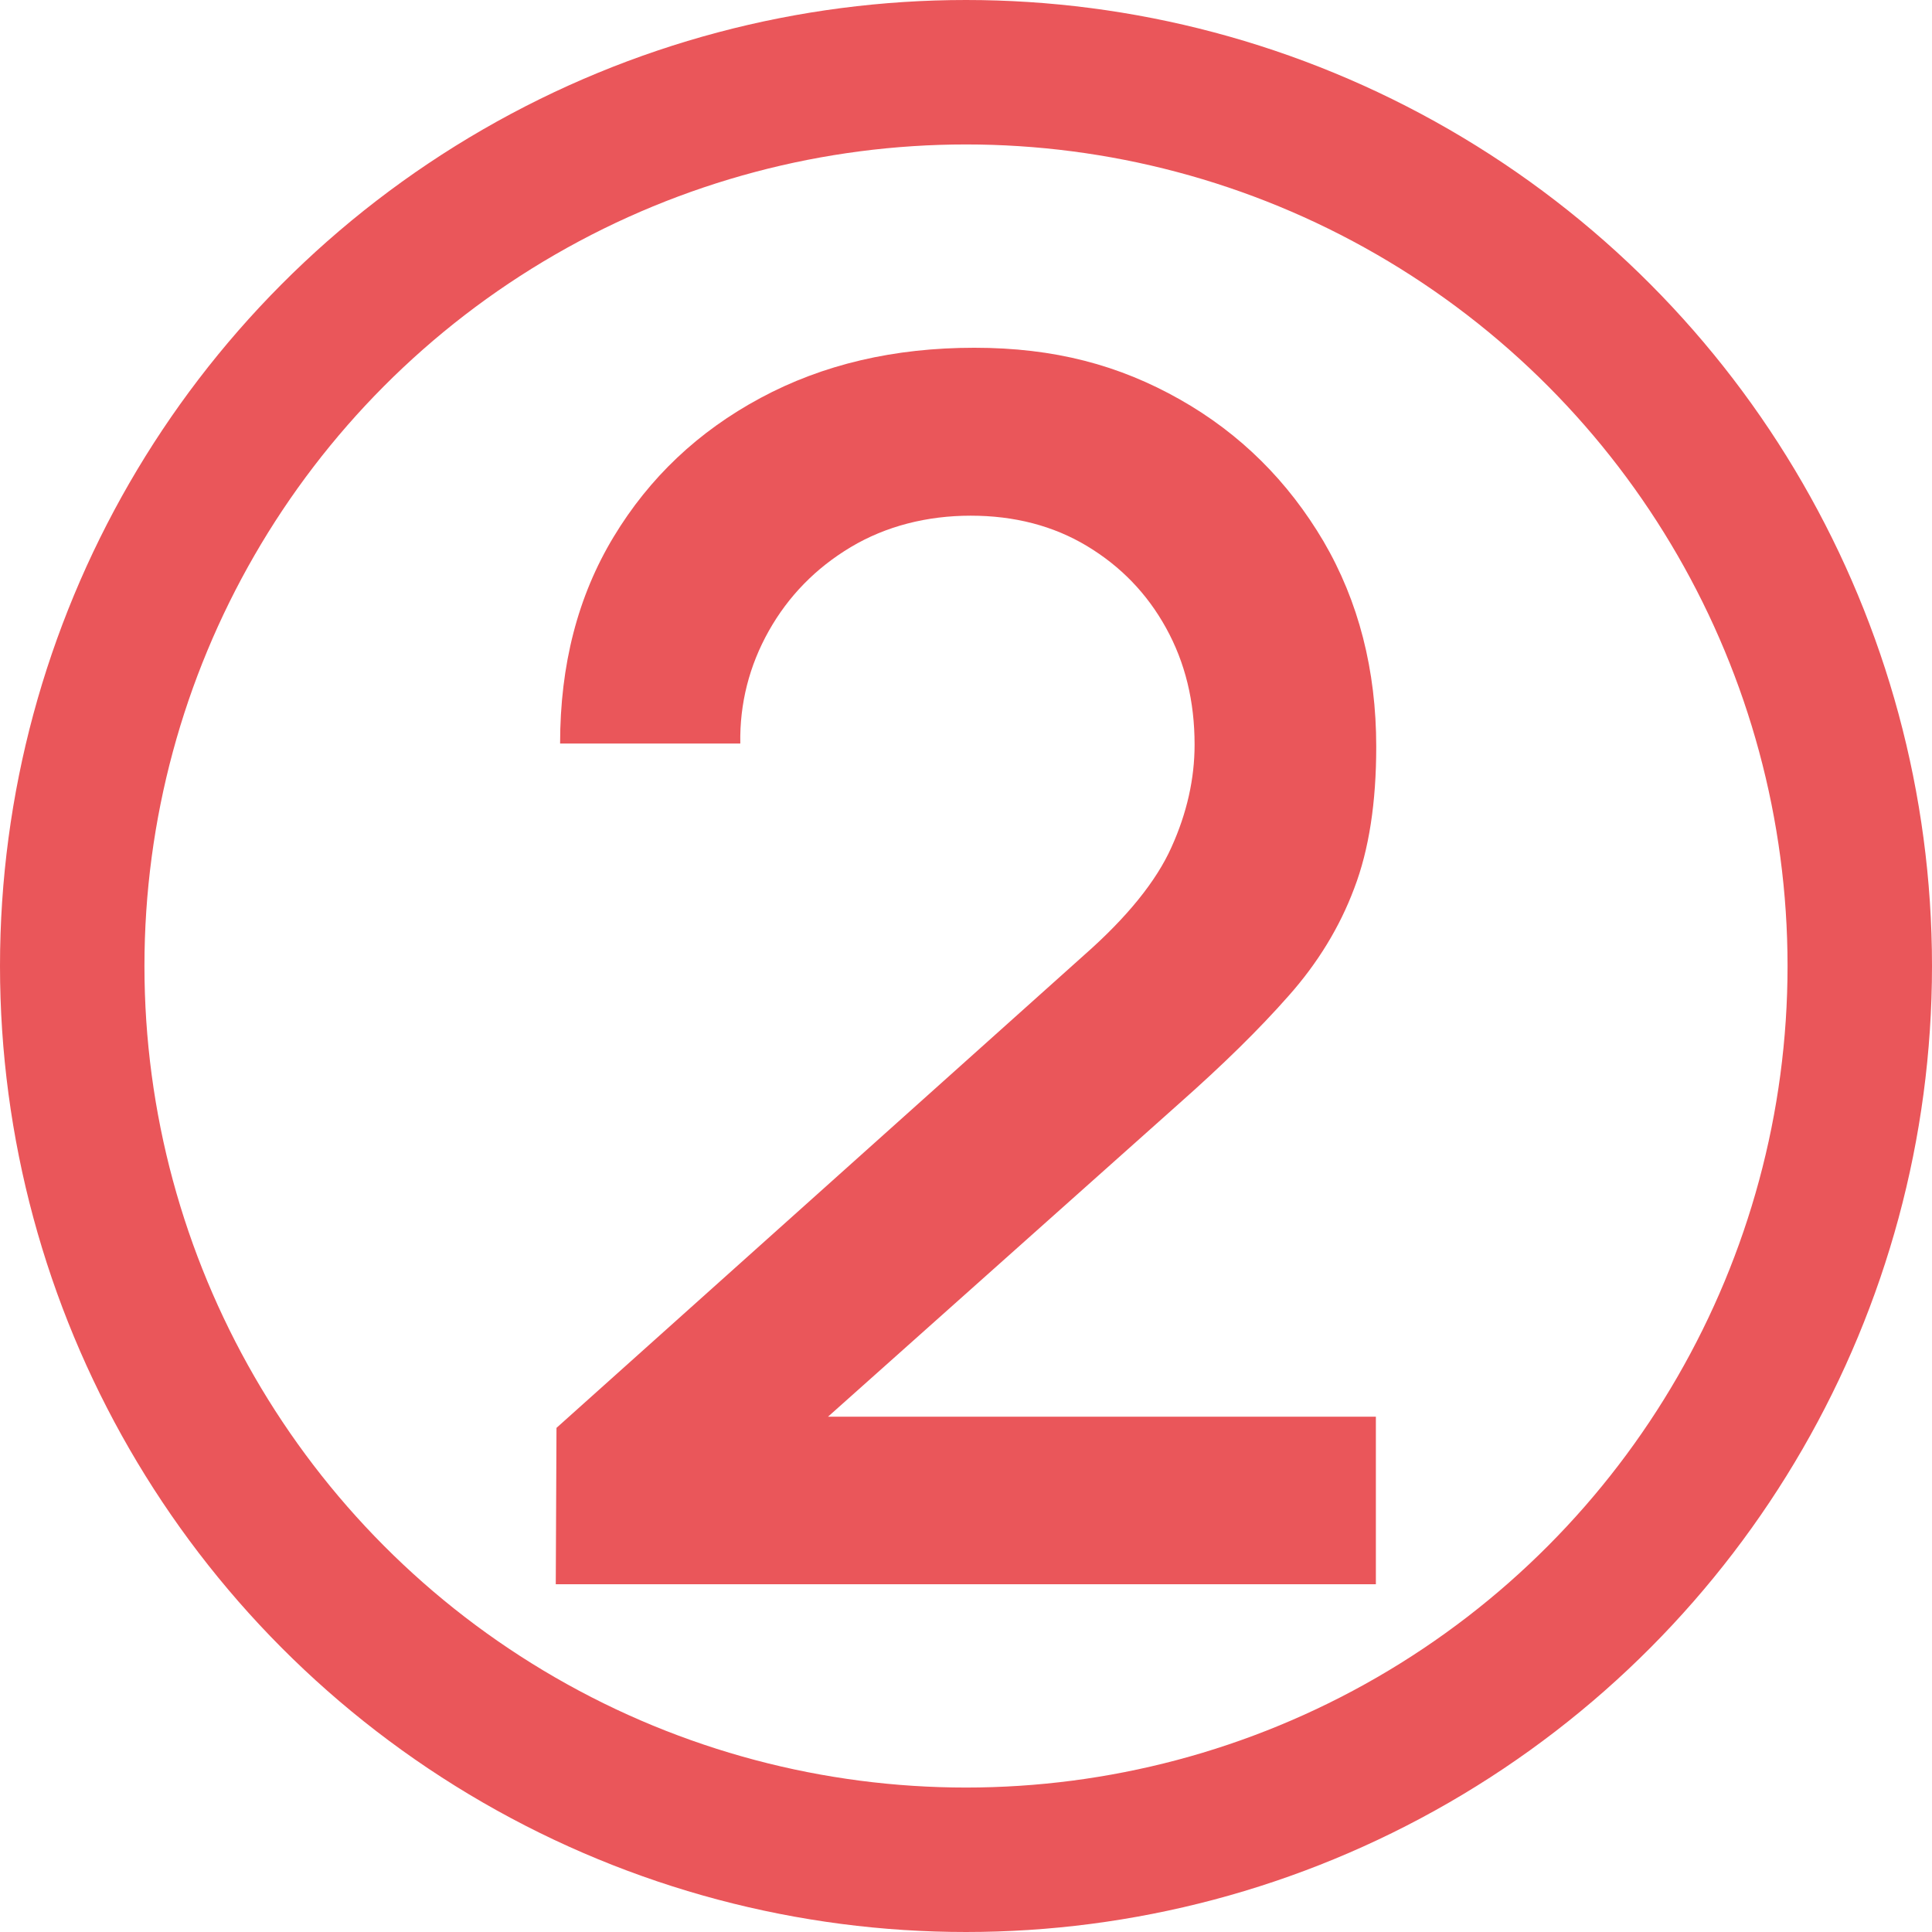
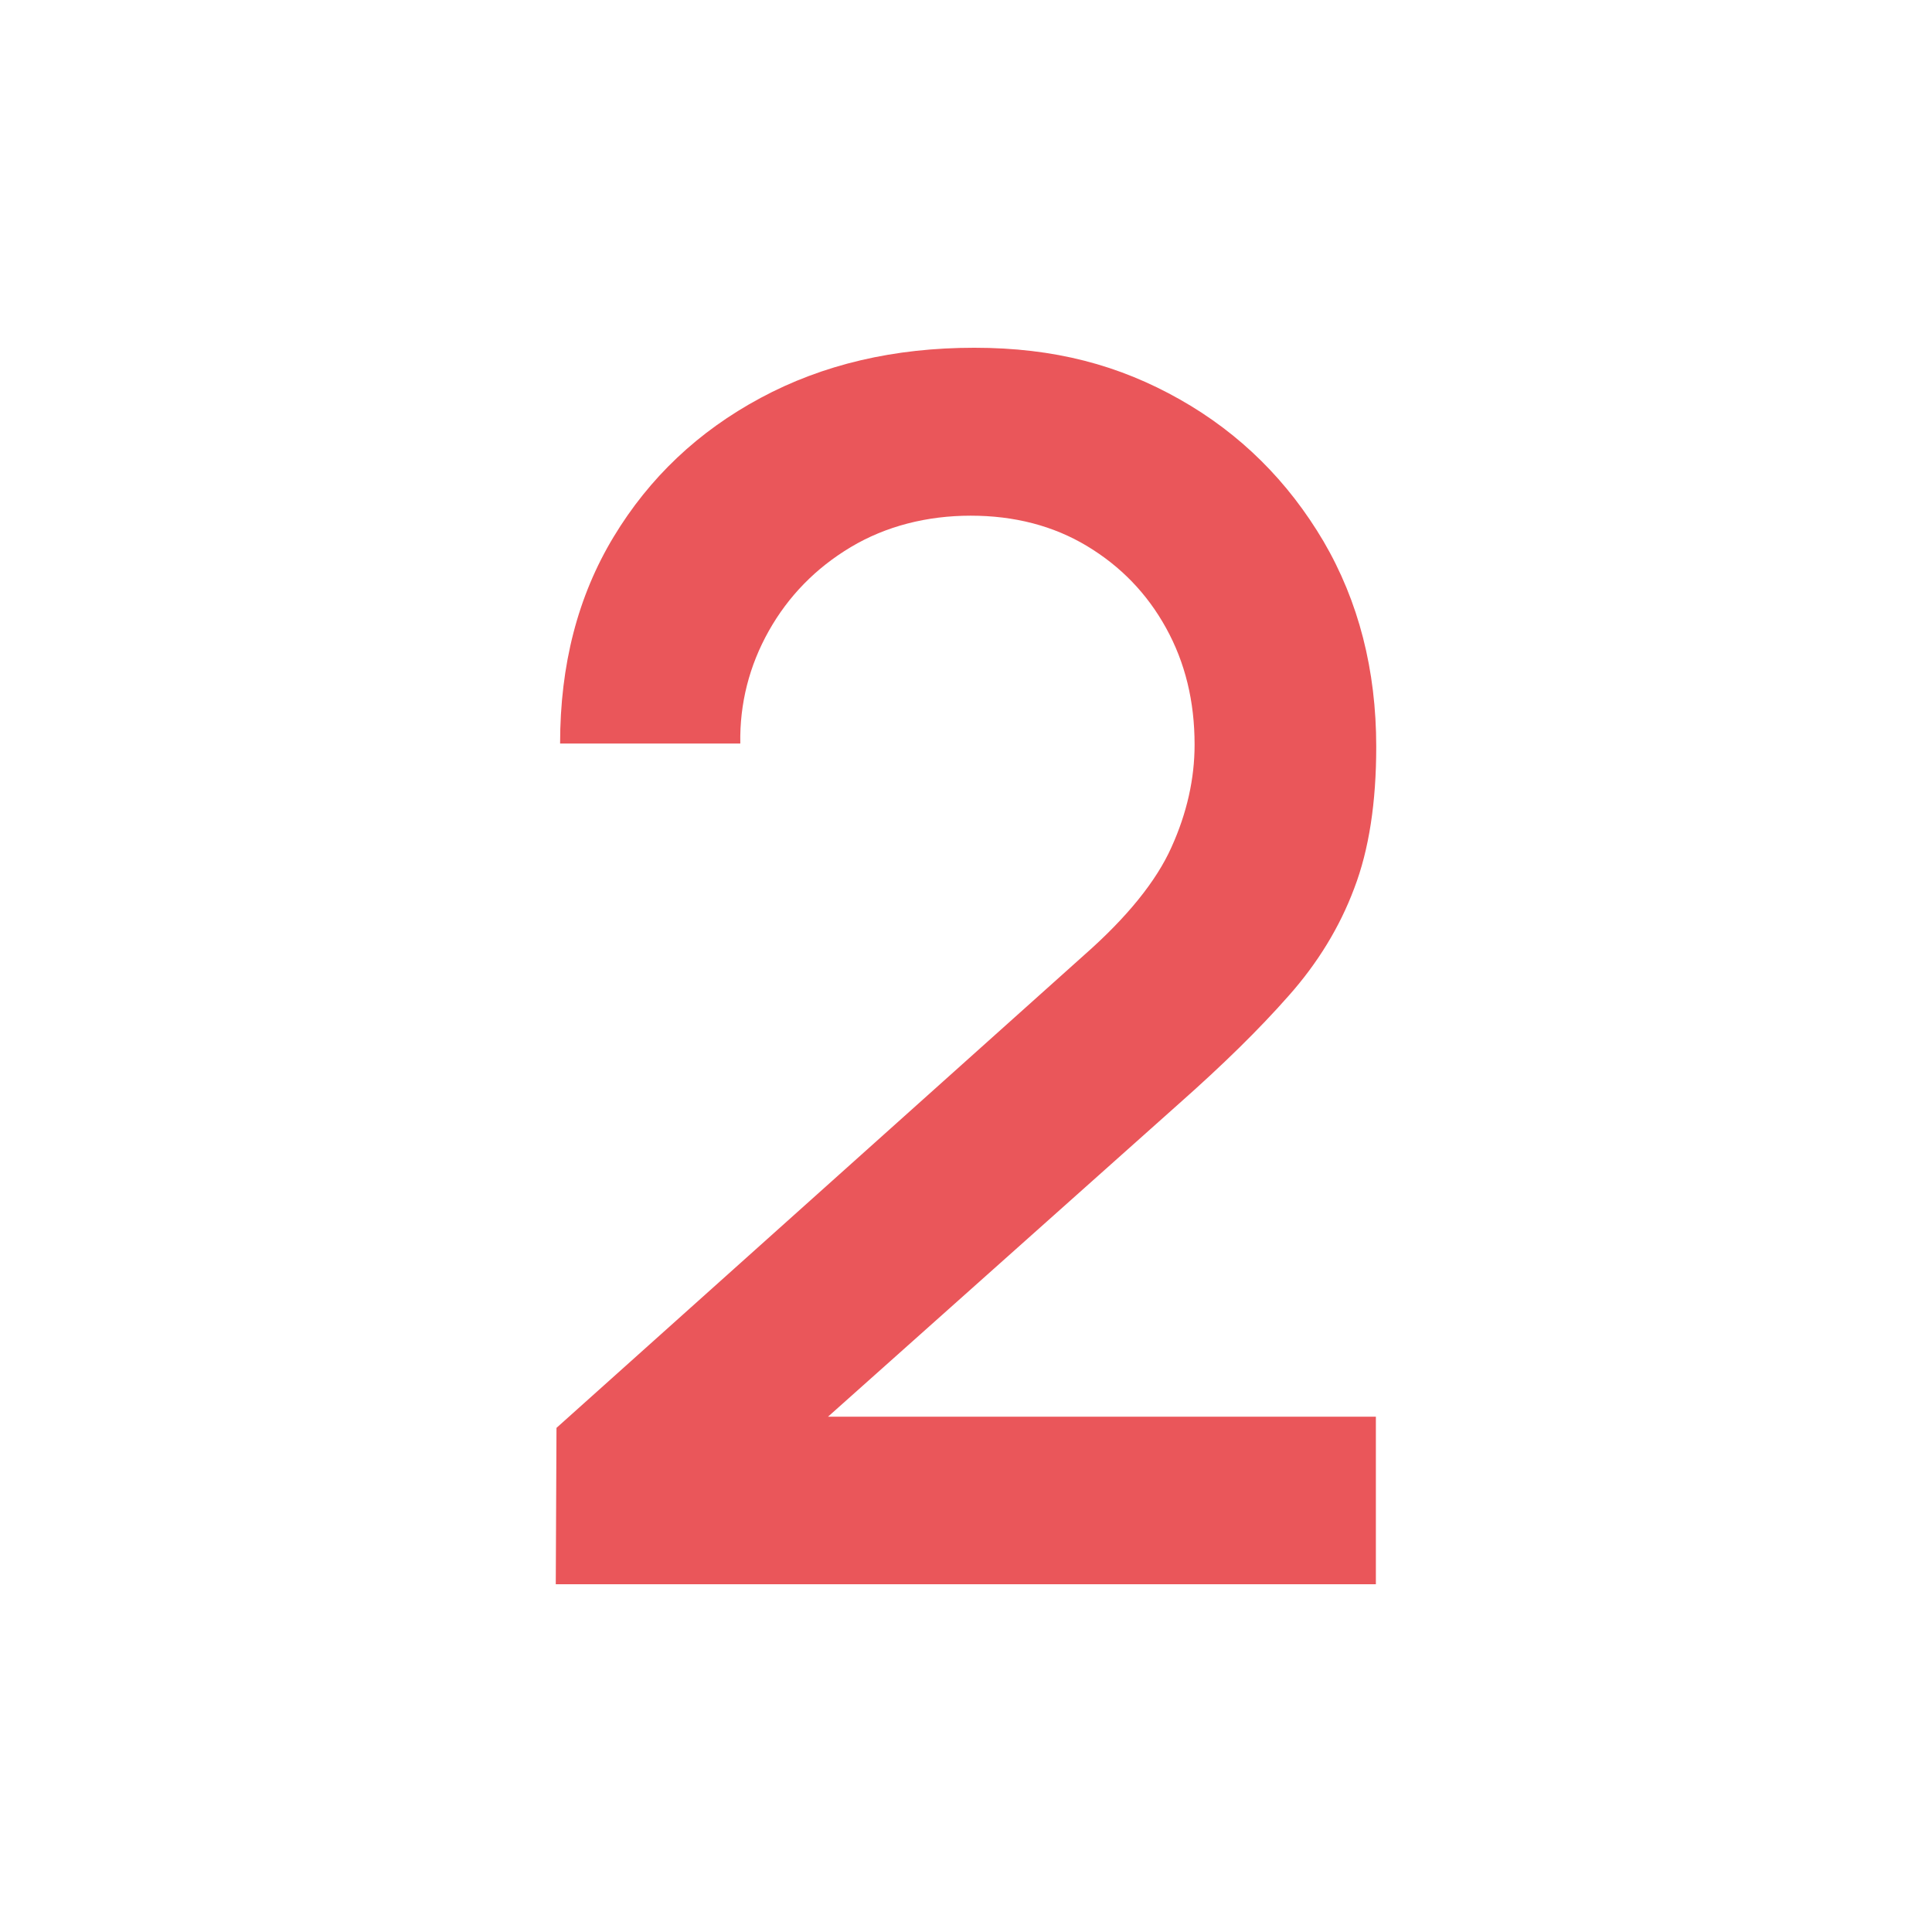
<svg xmlns="http://www.w3.org/2000/svg" id="Layer_1" data-name="Layer 1" viewBox="0 0 53.5 53.5">
  <defs>
    <style>
      .cls-1 {
        fill: #ea565a;
      }

      .cls-2 {
        fill: none;
        stroke: #ea565a;
        stroke-miterlimit: 10;
        stroke-width: 4px;
      }
    </style>
  </defs>
  <path class="cls-1" d="M15.39,43.88l.02-4.34,14.62-13.1c1.18-1.04,1.99-2.04,2.41-2.98,.43-.95,.64-1.9,.64-2.84,0-1.2-.26-2.27-.79-3.23s-1.26-1.71-2.19-2.27-2.01-.84-3.22-.84-2.35,.29-3.32,.87c-.97,.58-1.73,1.36-2.27,2.32s-.81,2.01-.79,3.12h-4.99c0-2.18,.49-4.08,1.48-5.72,.99-1.64,2.34-2.92,4.07-3.85s3.7-1.39,5.92-1.39,4.01,.48,5.69,1.43,3,2.27,3.98,3.93c.97,1.66,1.46,3.56,1.46,5.69,0,1.54-.2,2.85-.61,3.92-.4,1.07-1.01,2.07-1.82,2.98-.81,.92-1.82,1.91-3.03,2.98l-11.29,10.07-.54-1.4h17.28v4.64H15.39Z" />
-   <circle class="cls-2" cx="26.75" cy="26.75" r="24.75" />
</svg>